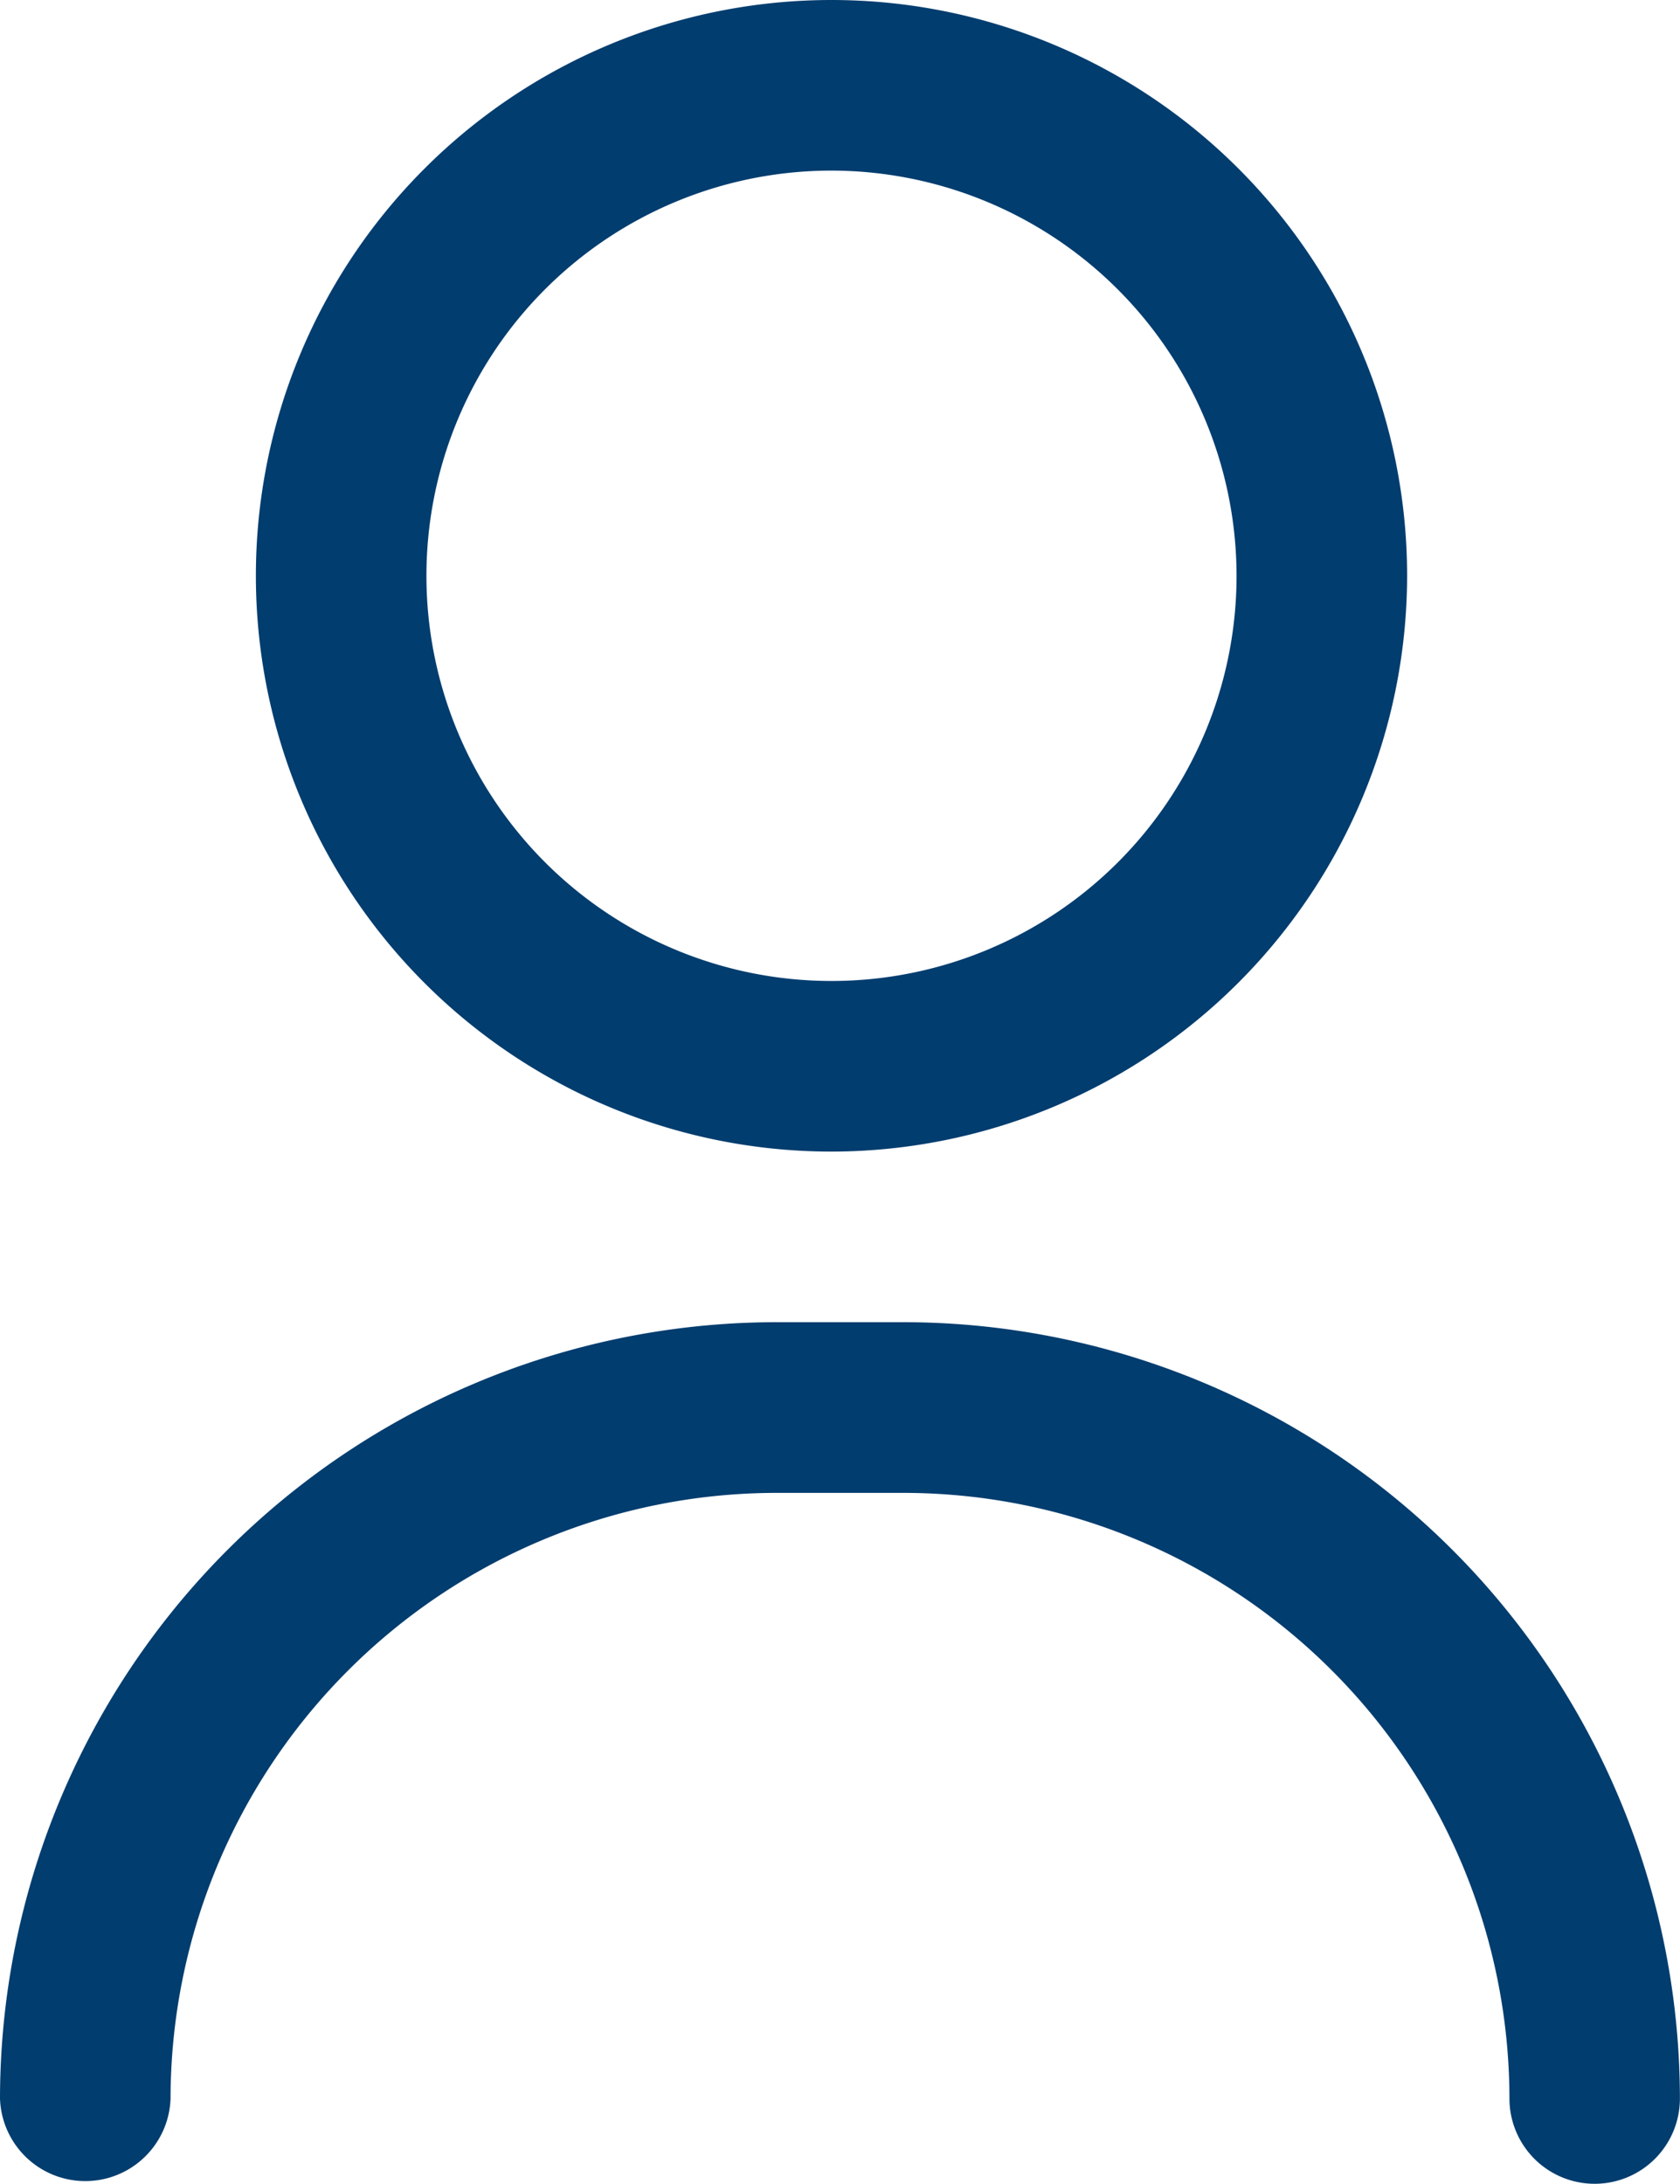
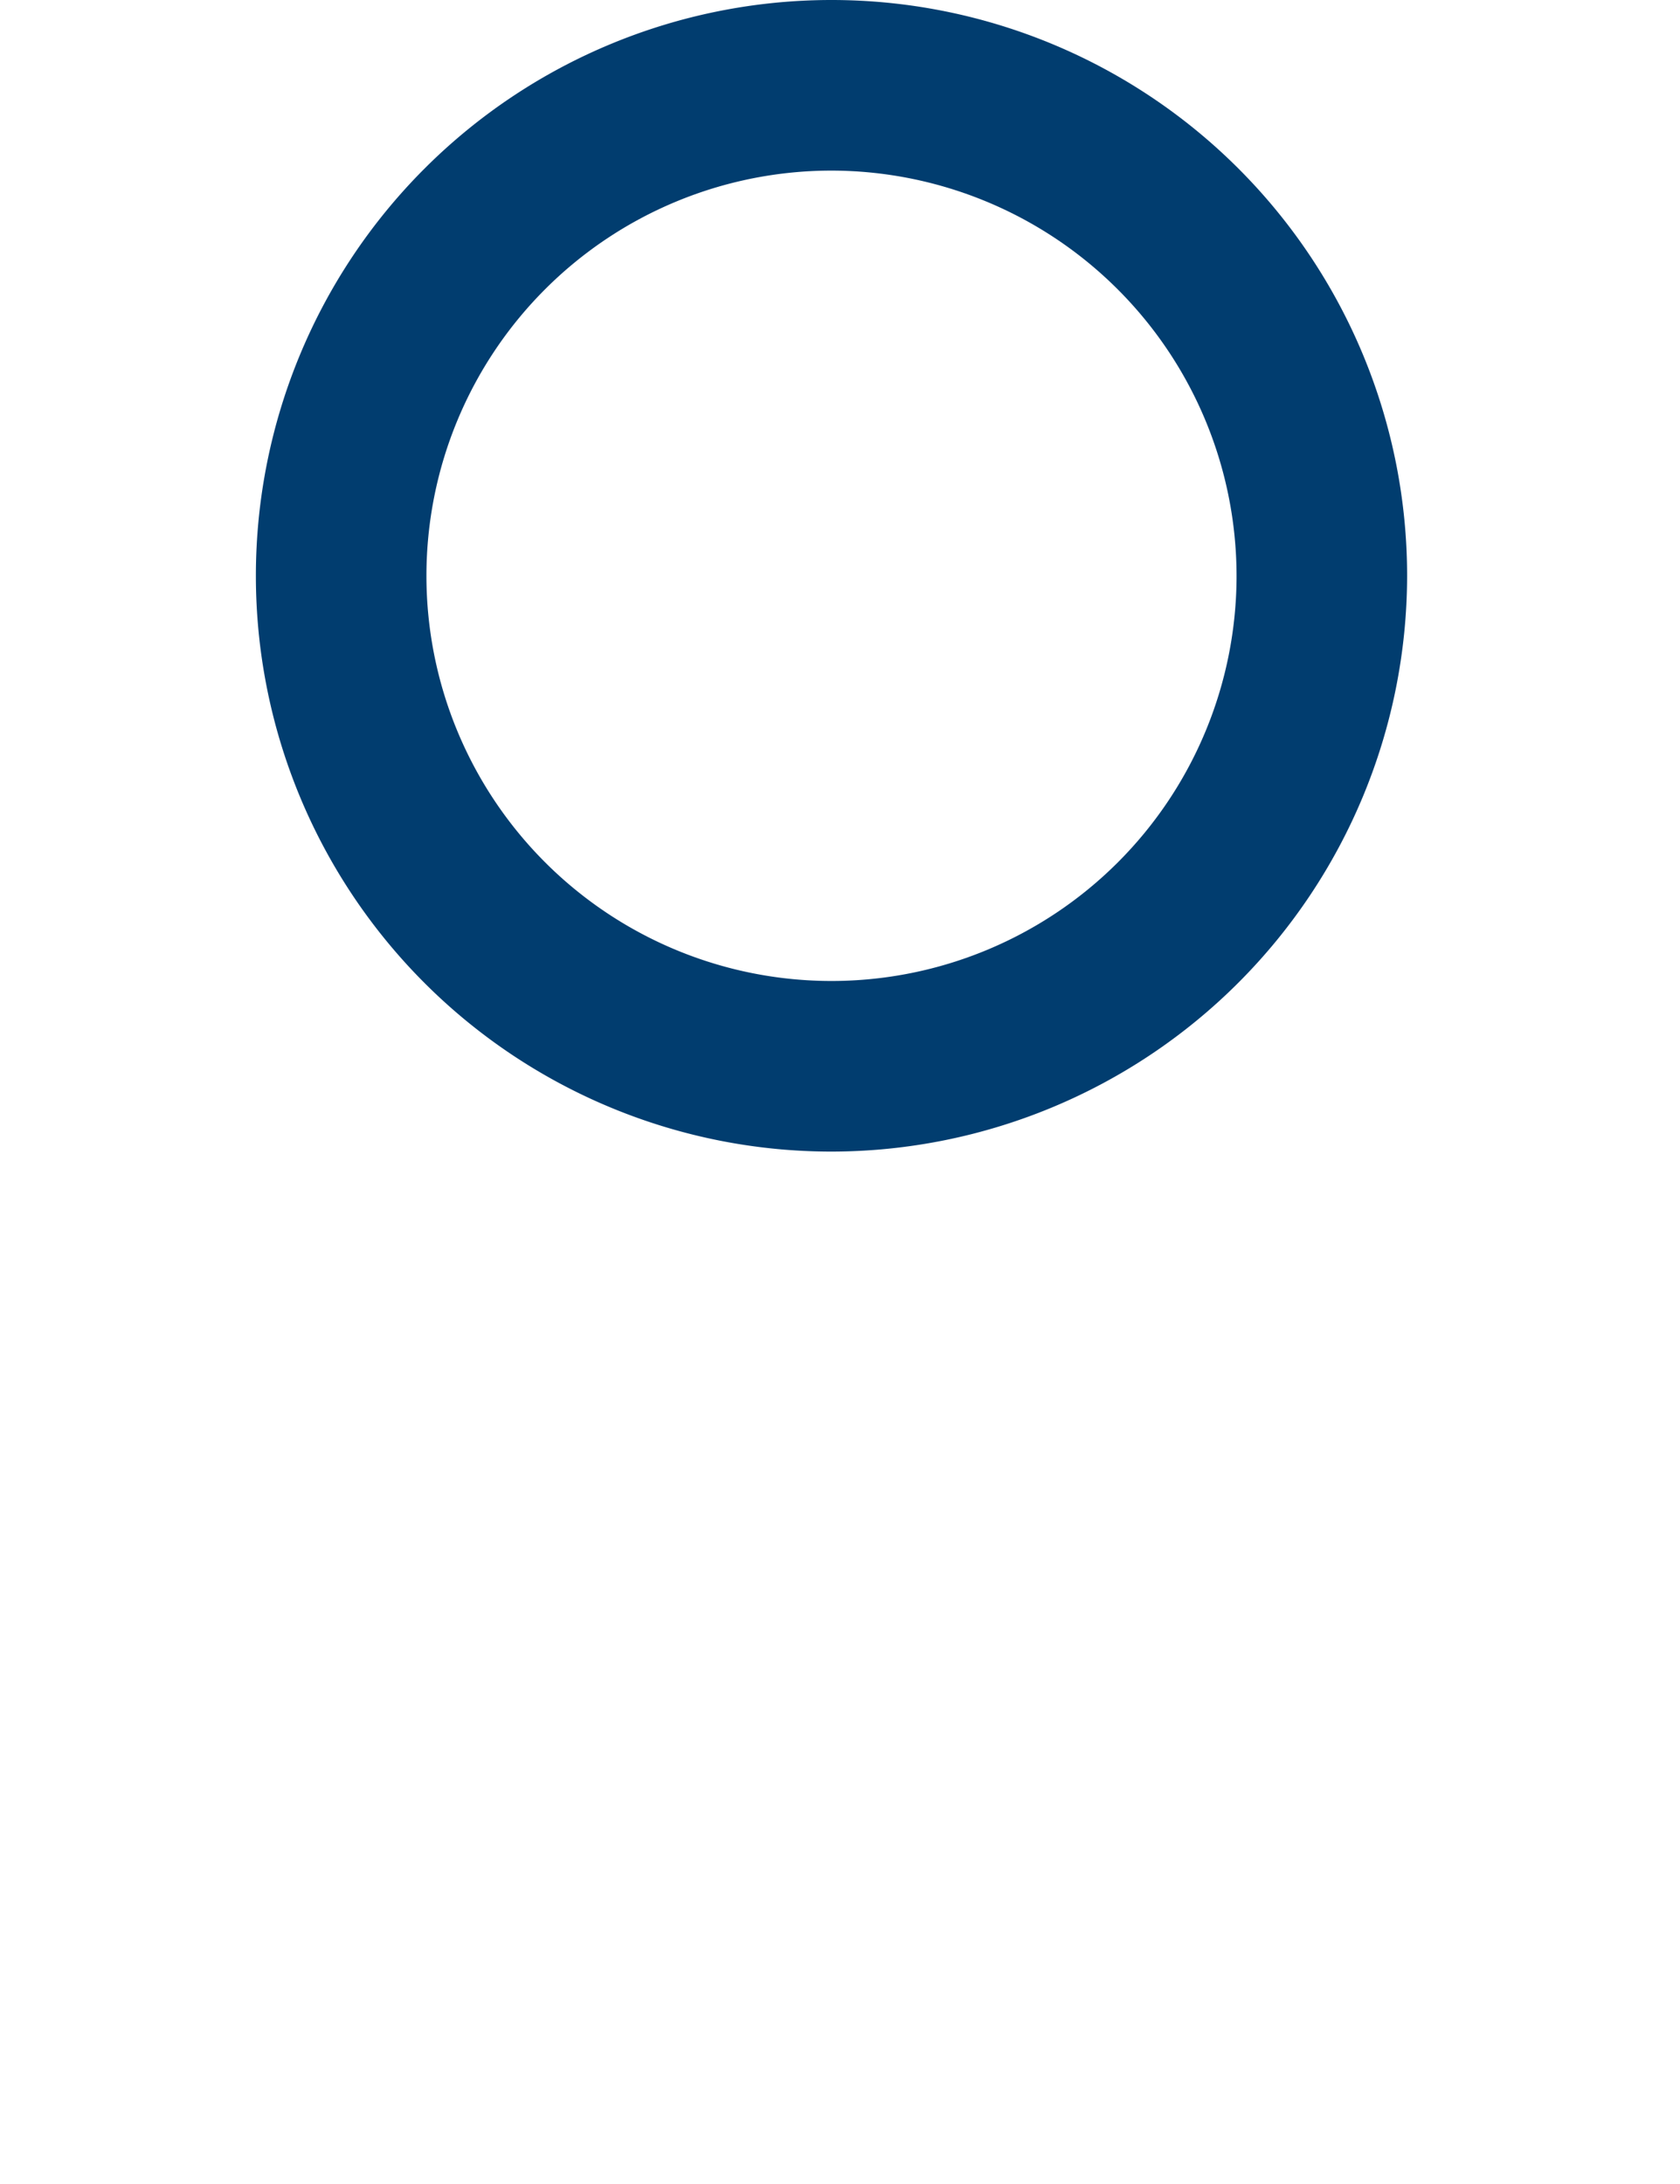
<svg xmlns="http://www.w3.org/2000/svg" width="18.469" height="24" viewBox="0 0 18.469 24">
  <g id="_012-user" data-name="012-user" transform="translate(-59)">
    <g id="Group_2395" data-name="Group 2395" transform="translate(59 14.531)">
-       <path id="Path_6830" data-name="Path 6830" d="M76.531,319.469a.937.937,0,0,1-.937-.937,6.664,6.664,0,0,0-6.656-6.656H67.531a6.664,6.664,0,0,0-6.656,6.656.938.938,0,0,1-1.875,0A8.541,8.541,0,0,1,67.531,310h1.406a8.541,8.541,0,0,1,8.531,8.531A.937.937,0,0,1,76.531,319.469Z" transform="translate(-59 -310)" fill="#013d6f" />
-     </g>
+       </g>
    <g id="Group_2396" data-name="Group 2396" transform="translate(61.813)">
      <path id="Path_6831" data-name="Path 6831" d="M125.328,12.656a6.328,6.328,0,1,1,6.328-6.328A6.335,6.335,0,0,1,125.328,12.656Zm0-10.781a4.453,4.453,0,1,0,4.453,4.453A4.458,4.458,0,0,0,125.328,1.875Z" transform="translate(-119)" fill="#013d6f" />
    </g>
  </g>
</svg>